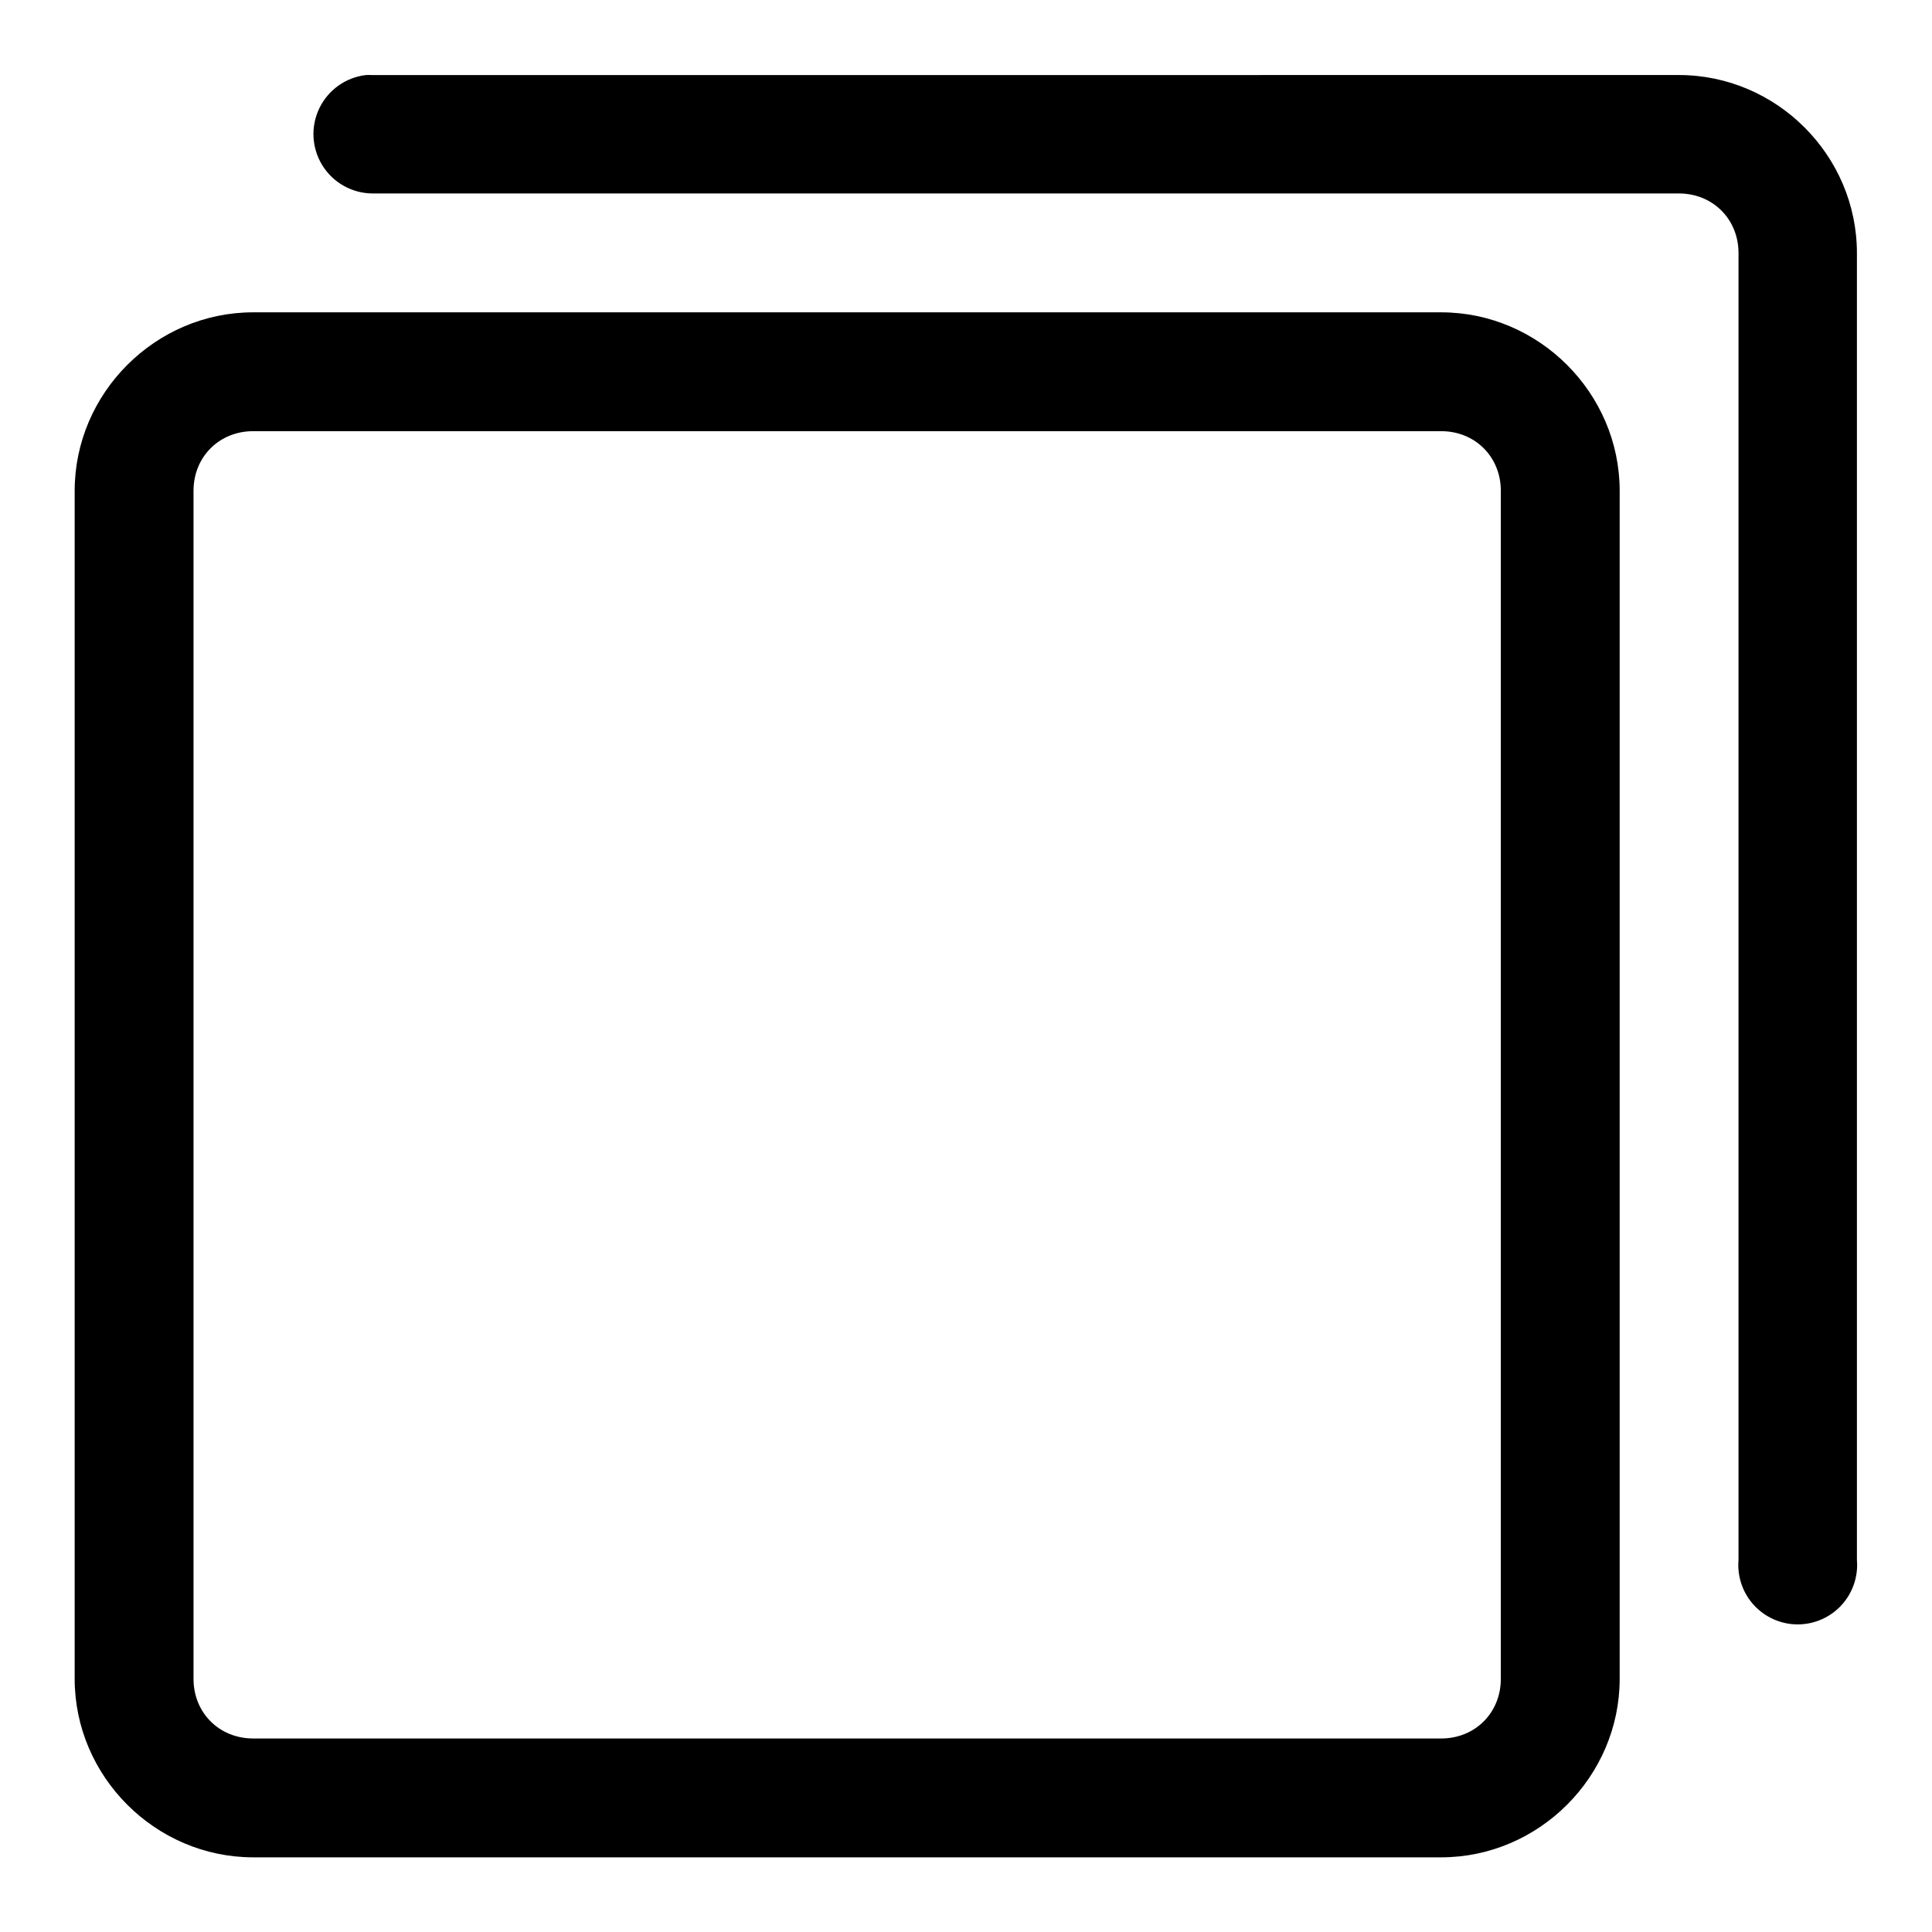
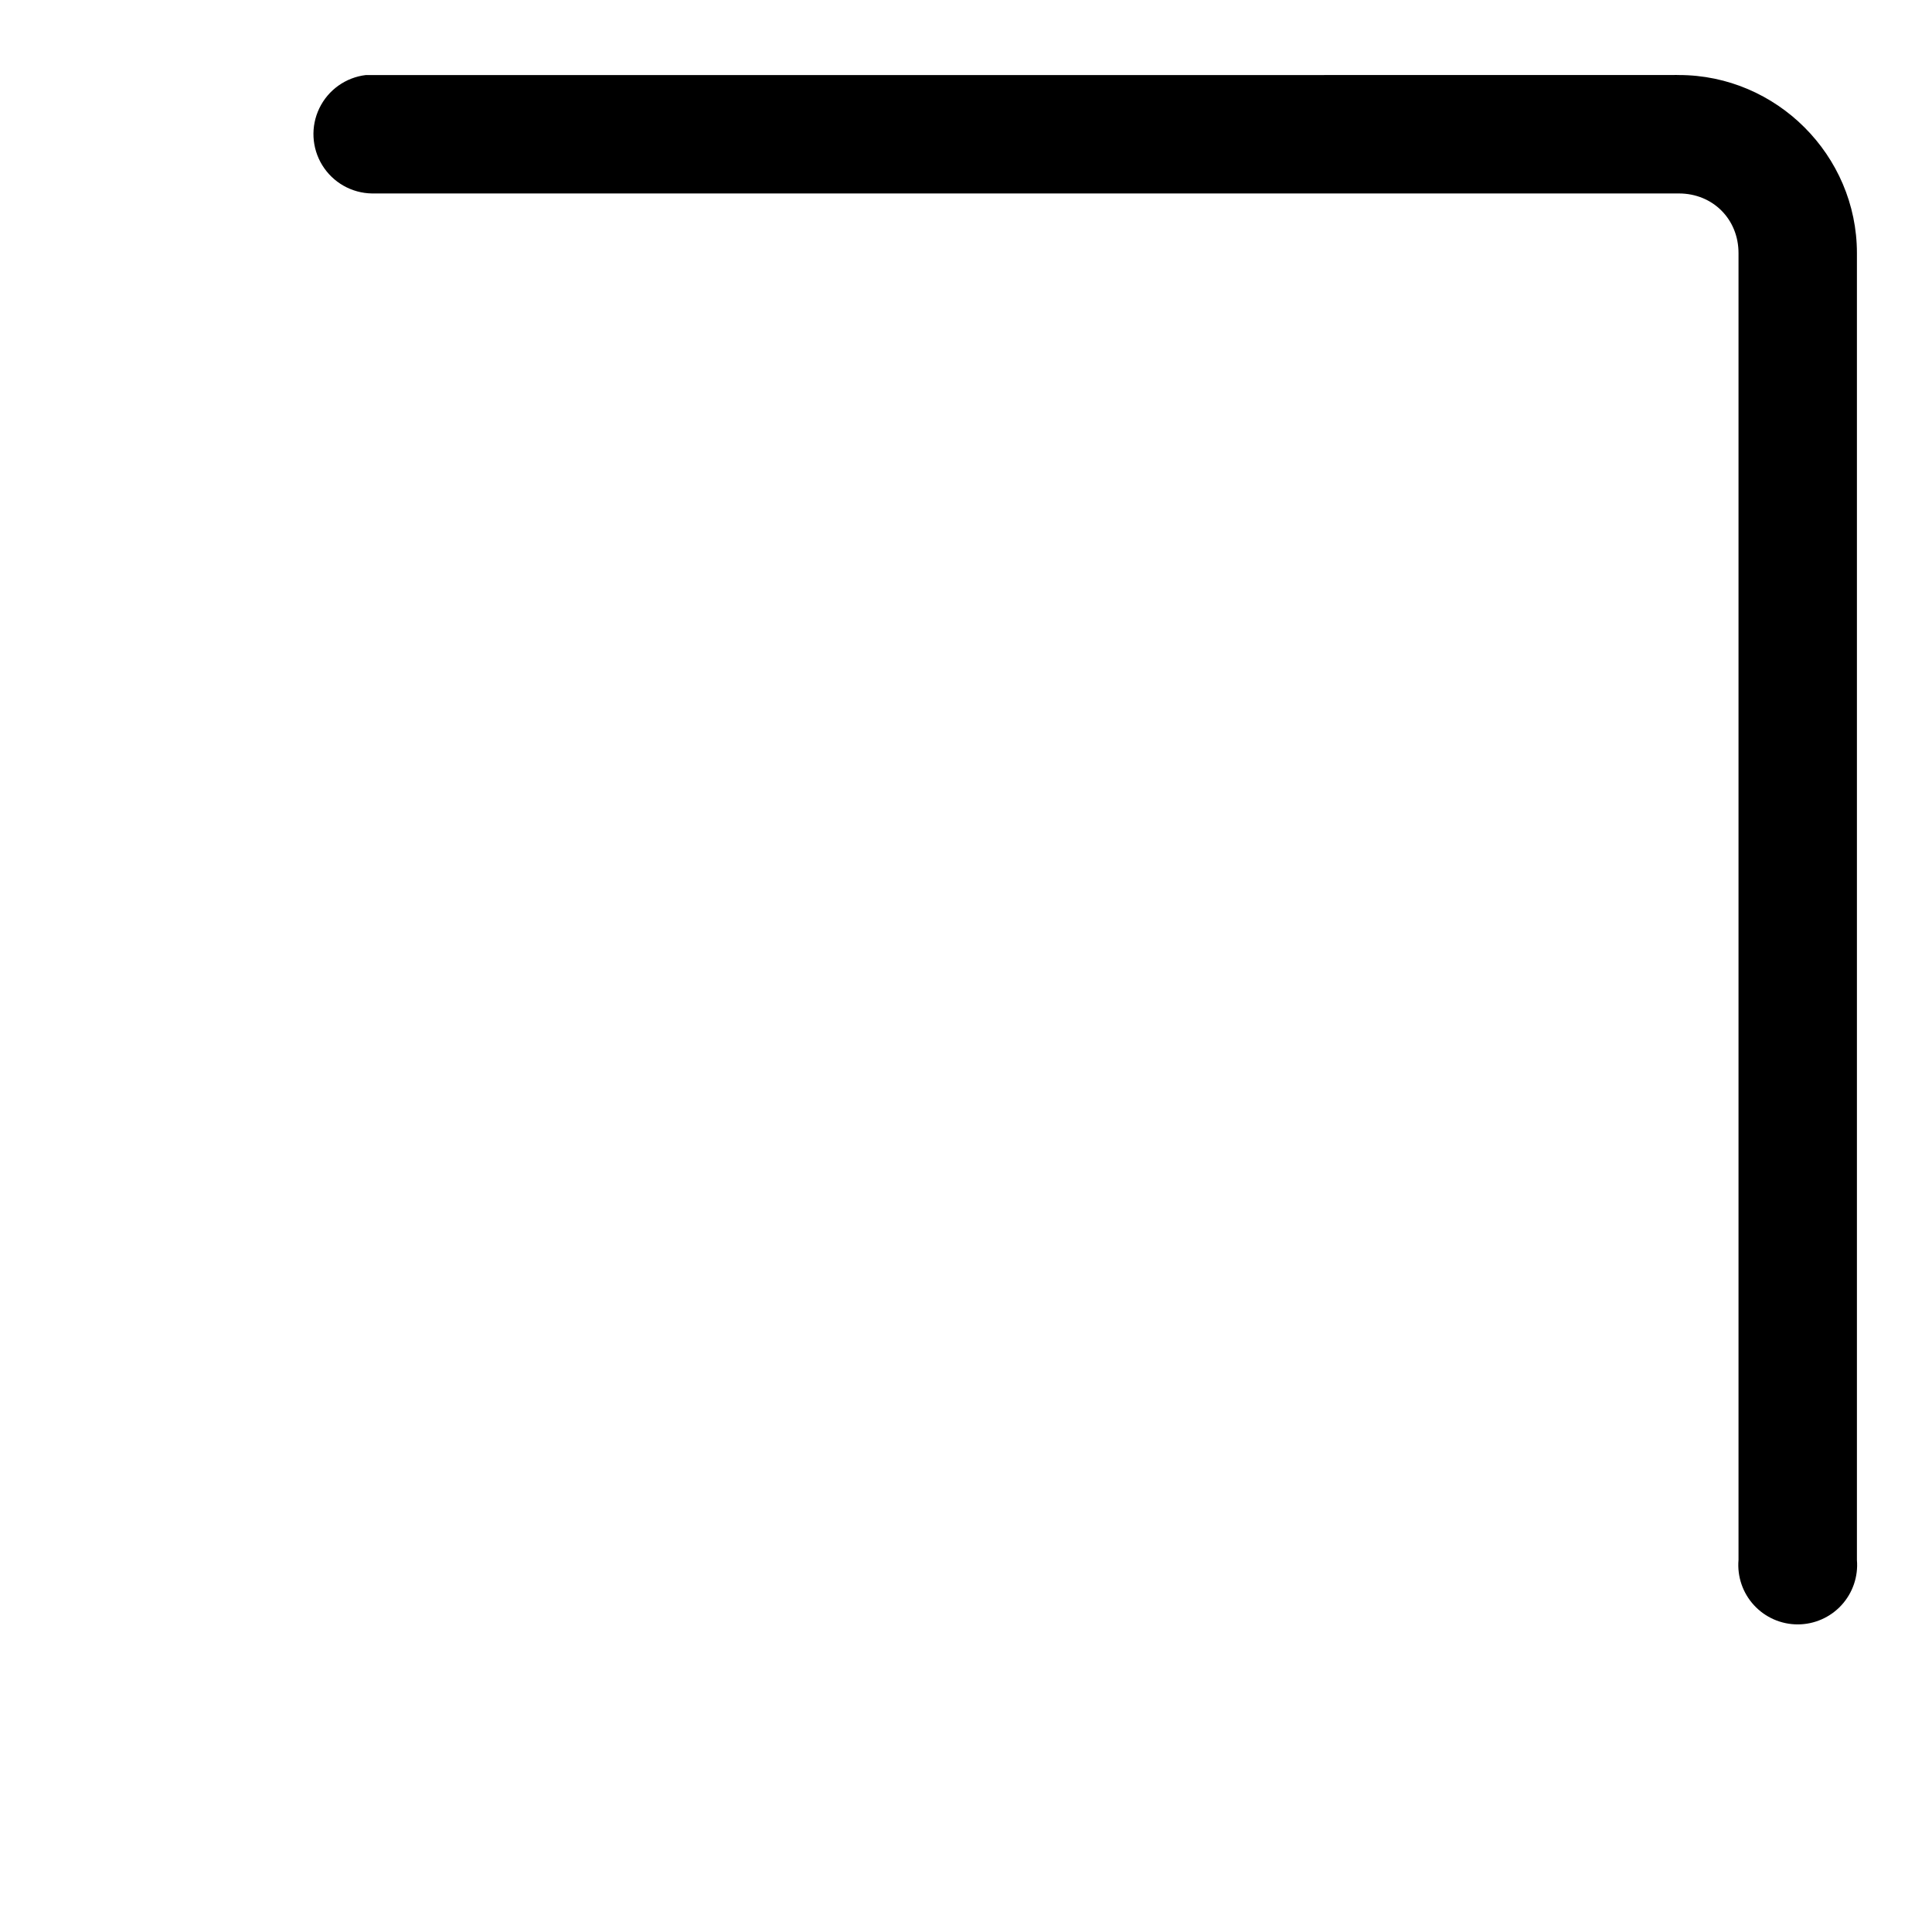
<svg xmlns="http://www.w3.org/2000/svg" fill="#000000" width="800px" height="800px" version="1.1" viewBox="144 144 512 512">
  <g>
-     <path d="m211.09 226.77c-25.895 0-47.301 21.406-47.301 47.301v314.84c0 25.895 21.406 47.301 47.301 47.301h314.84c25.895 0 47.301-21.406 47.301-47.301v-314.84c0-25.895-21.406-47.301-47.301-47.301zm0 31.496h314.84c8.996 0 15.805 6.812 15.805 15.805v314.84c0 8.996-6.812 15.805-15.805 15.805h-314.84c-8.996 0-15.805-6.812-15.805-15.805v-314.84c0-8.992 6.812-15.805 15.805-15.805z" />
-     <path d="m240.95 163.89c-5.34 0.633-9.984 3.949-12.32 8.793-2.336 4.84-2.043 10.539 0.785 15.117 2.824 4.574 7.789 7.391 13.164 7.469h346.34c8.996 0 15.805 6.812 15.805 15.805v346.34c-0.371 4.391 1.113 8.734 4.098 11.98 2.981 3.242 7.184 5.09 11.59 5.09s8.613-1.848 11.594-5.09c2.981-3.246 4.469-7.59 4.098-11.98v-346.34c0-25.895-21.293-47.188-47.188-47.188l-346.34 0.004c-0.543-0.027-1.086-0.027-1.629 0z" />
+     <path d="m240.95 163.89c-5.34 0.633-9.984 3.949-12.32 8.793-2.336 4.84-2.043 10.539 0.785 15.117 2.824 4.574 7.789 7.391 13.164 7.469h346.34c8.996 0 15.805 6.812 15.805 15.805v346.34c-0.371 4.391 1.113 8.734 4.098 11.98 2.981 3.242 7.184 5.09 11.59 5.09s8.613-1.848 11.594-5.09c2.981-3.246 4.469-7.59 4.098-11.98v-346.34c0-25.895-21.293-47.188-47.188-47.188c-0.543-0.027-1.086-0.027-1.629 0z" />
  </g>
</svg>